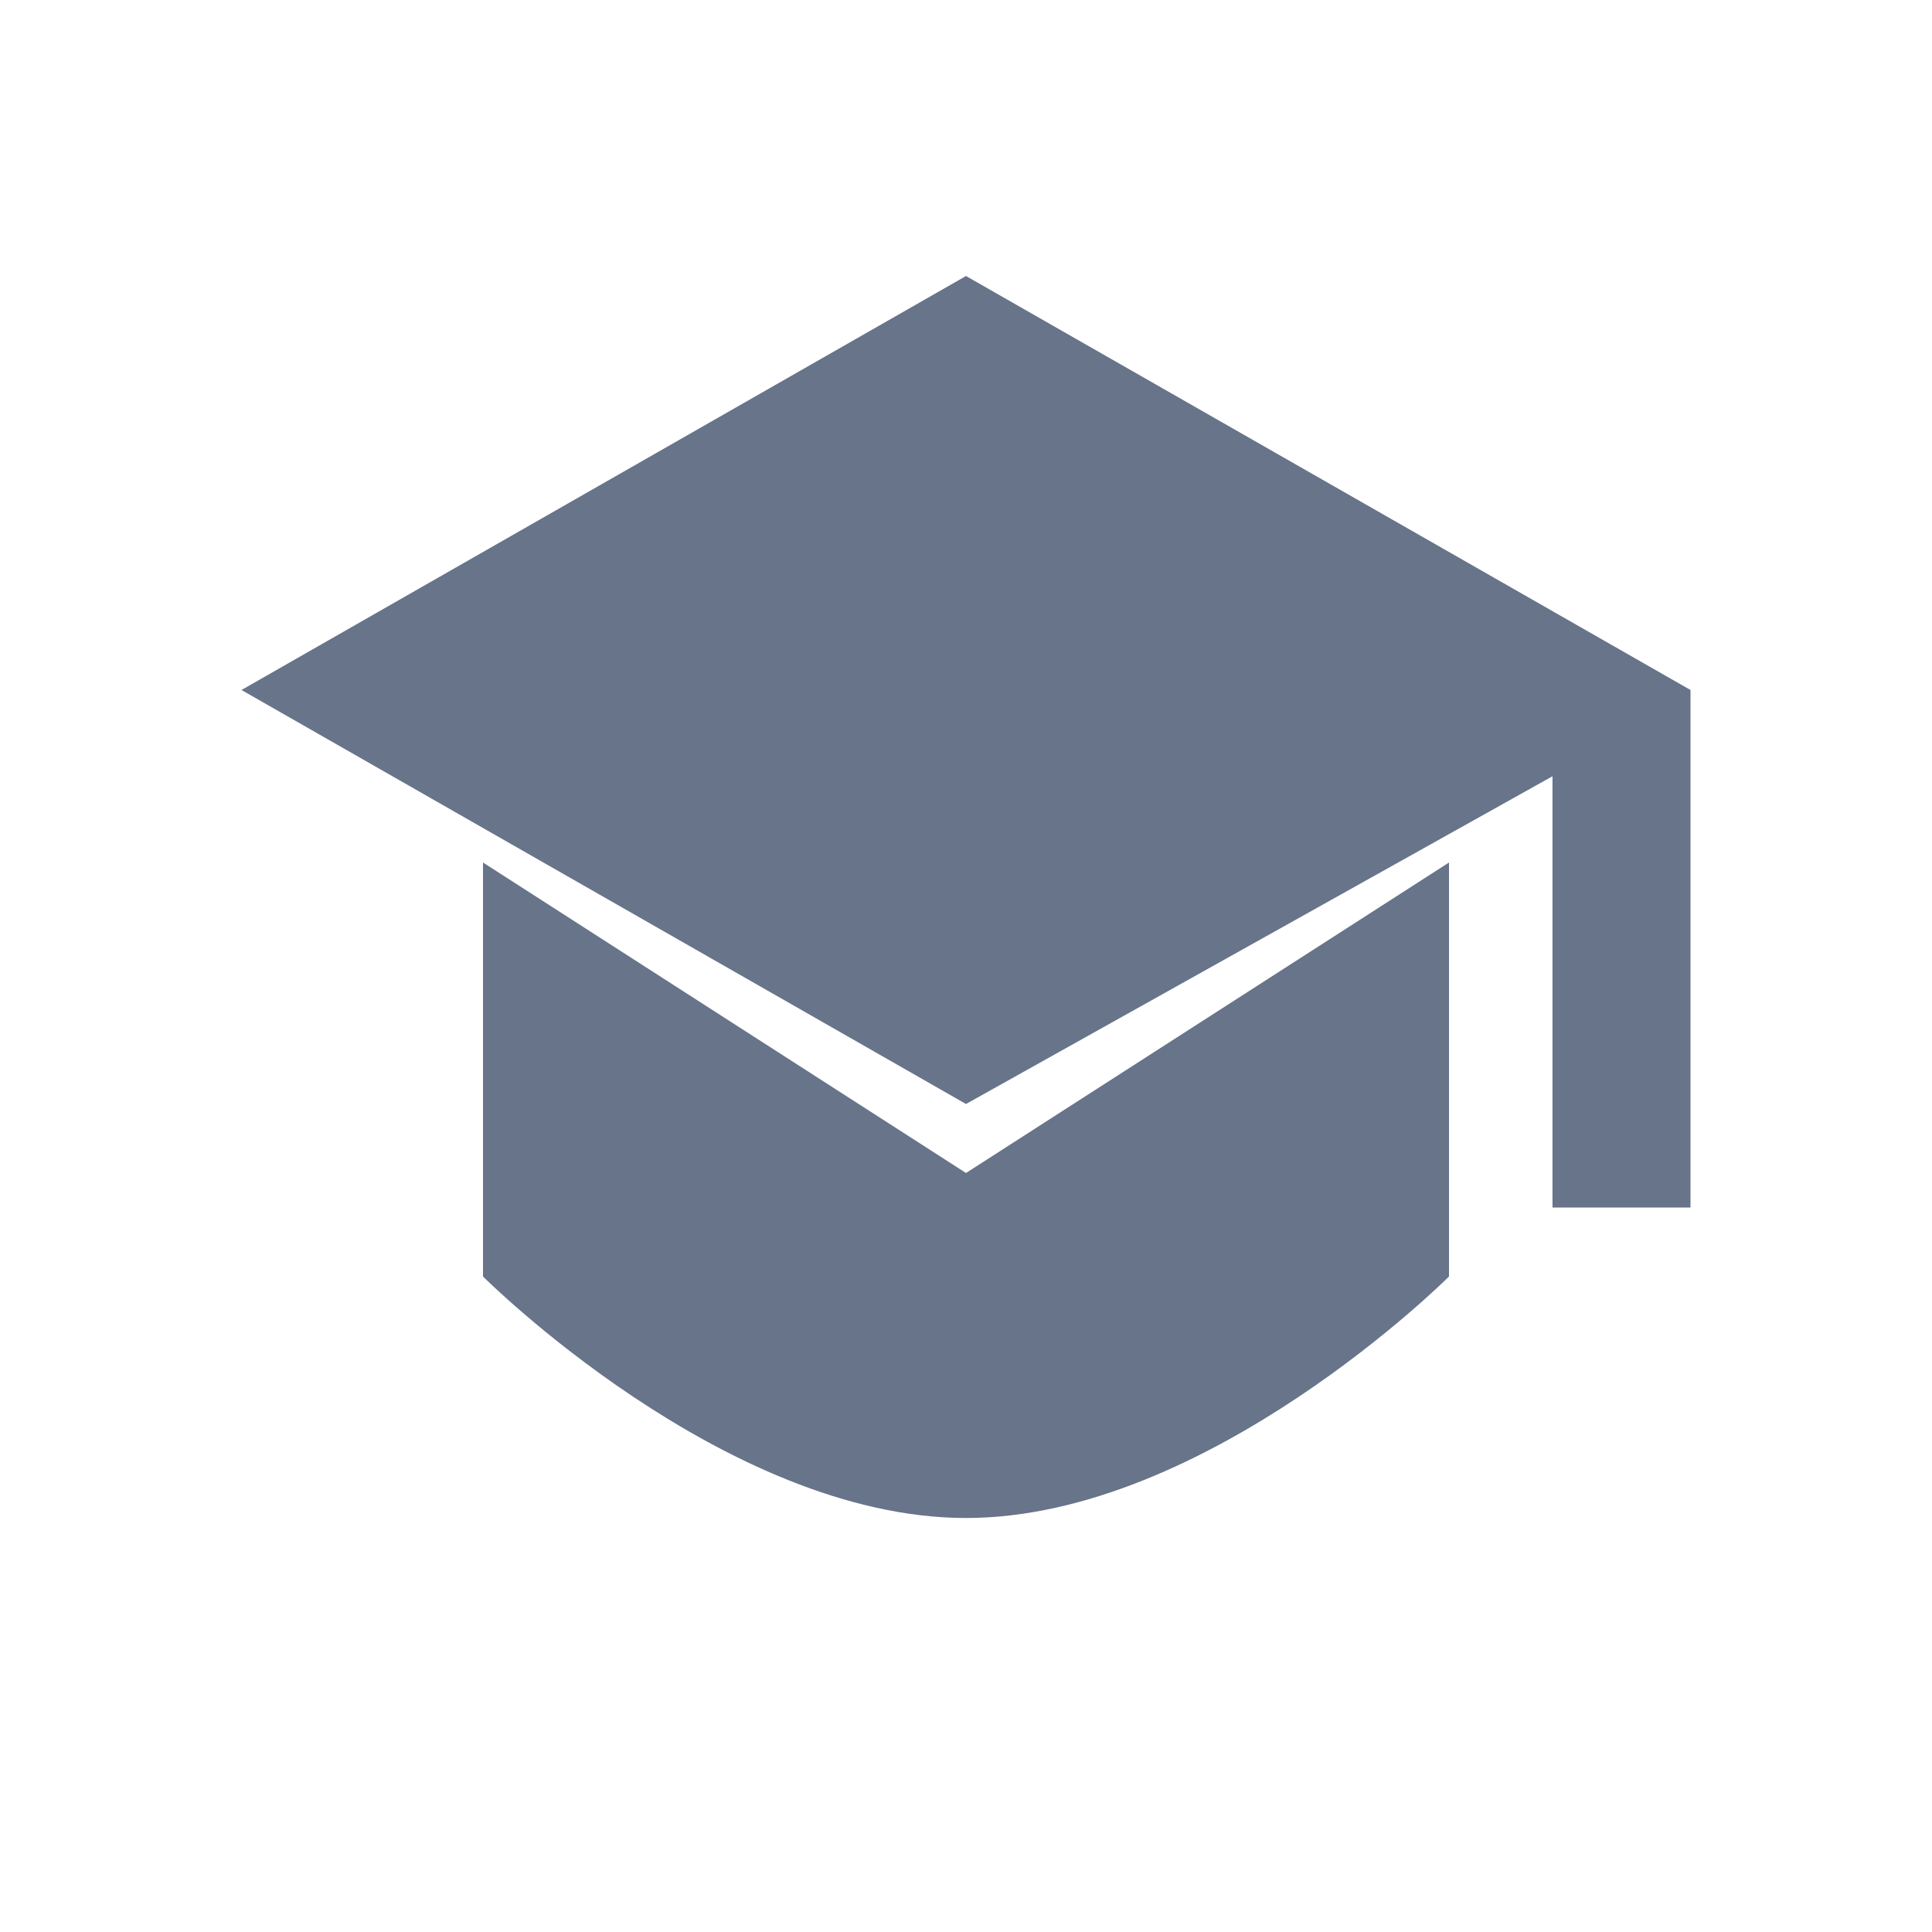
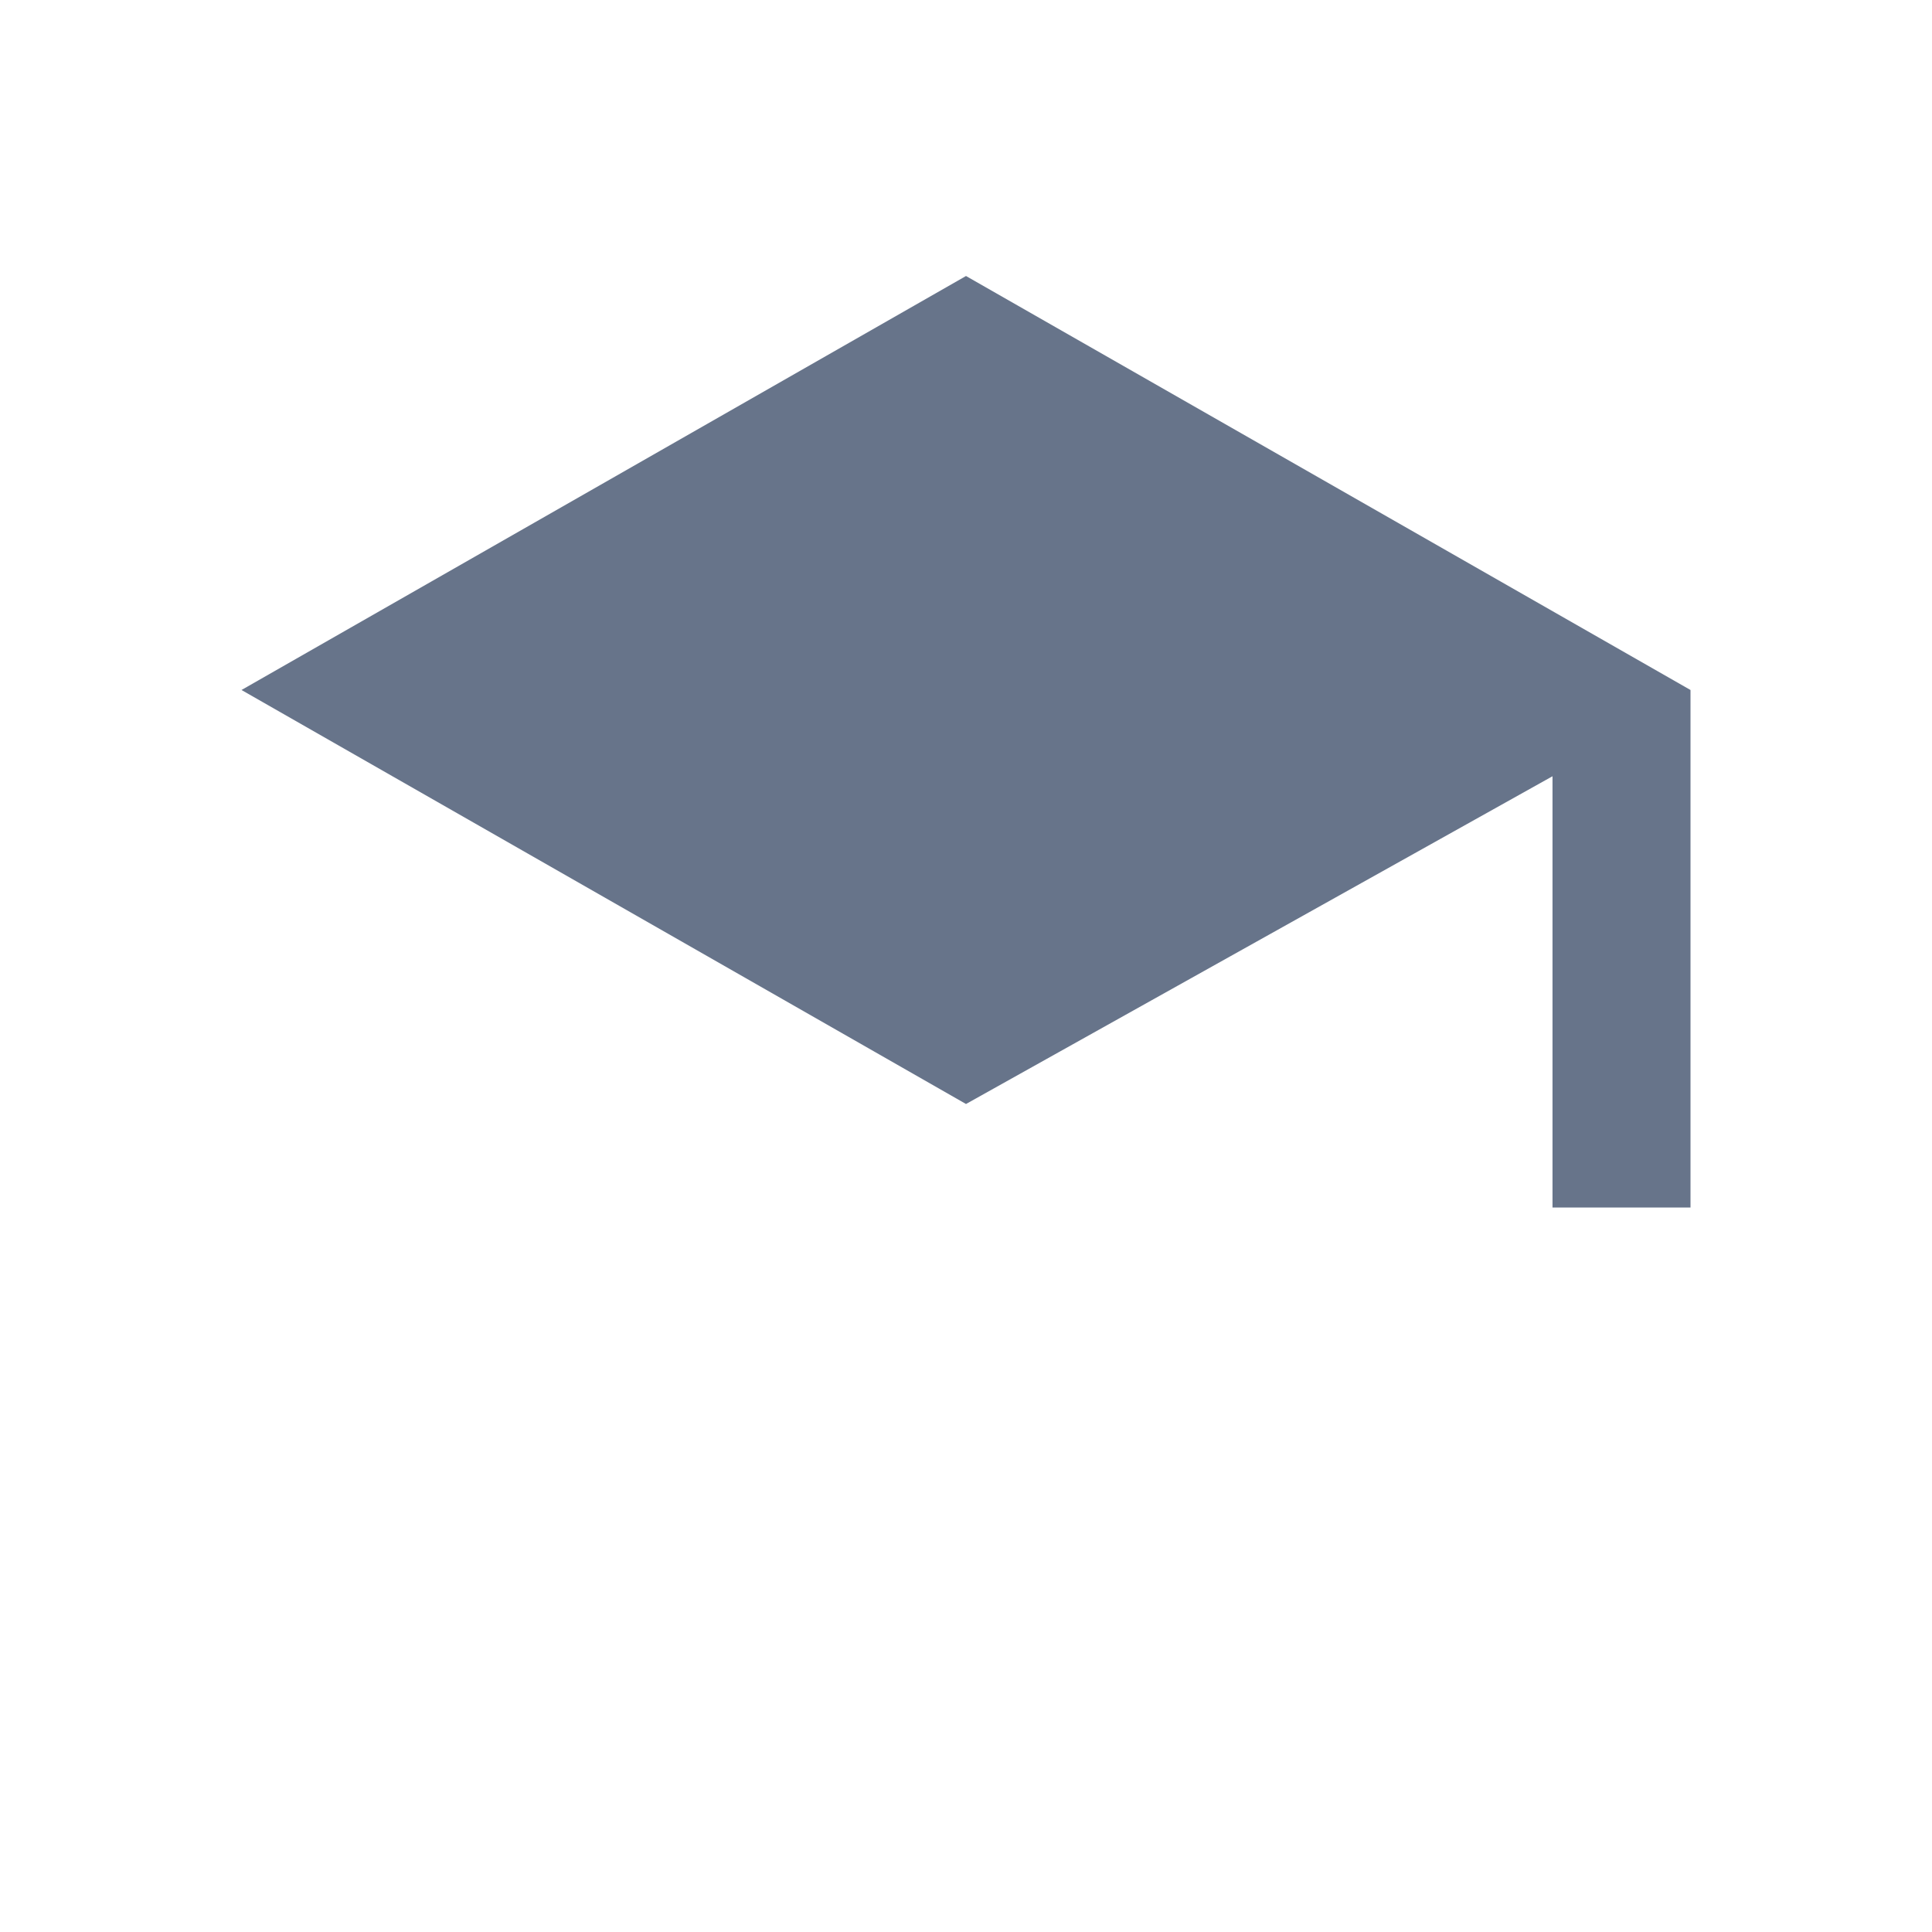
<svg xmlns="http://www.w3.org/2000/svg" width="56" height="56" viewBox="0 0 56 56" fill="none">
  <path d="M28 8L7 20L28 32L45 22.5V35H49V20L28 8Z" fill="#67748A" />
-   <path d="M14 25V37C14 37 21 44 28 44C35 44 42 37 42 37V25L28 34L14 25Z" fill="#67748A" />
</svg>